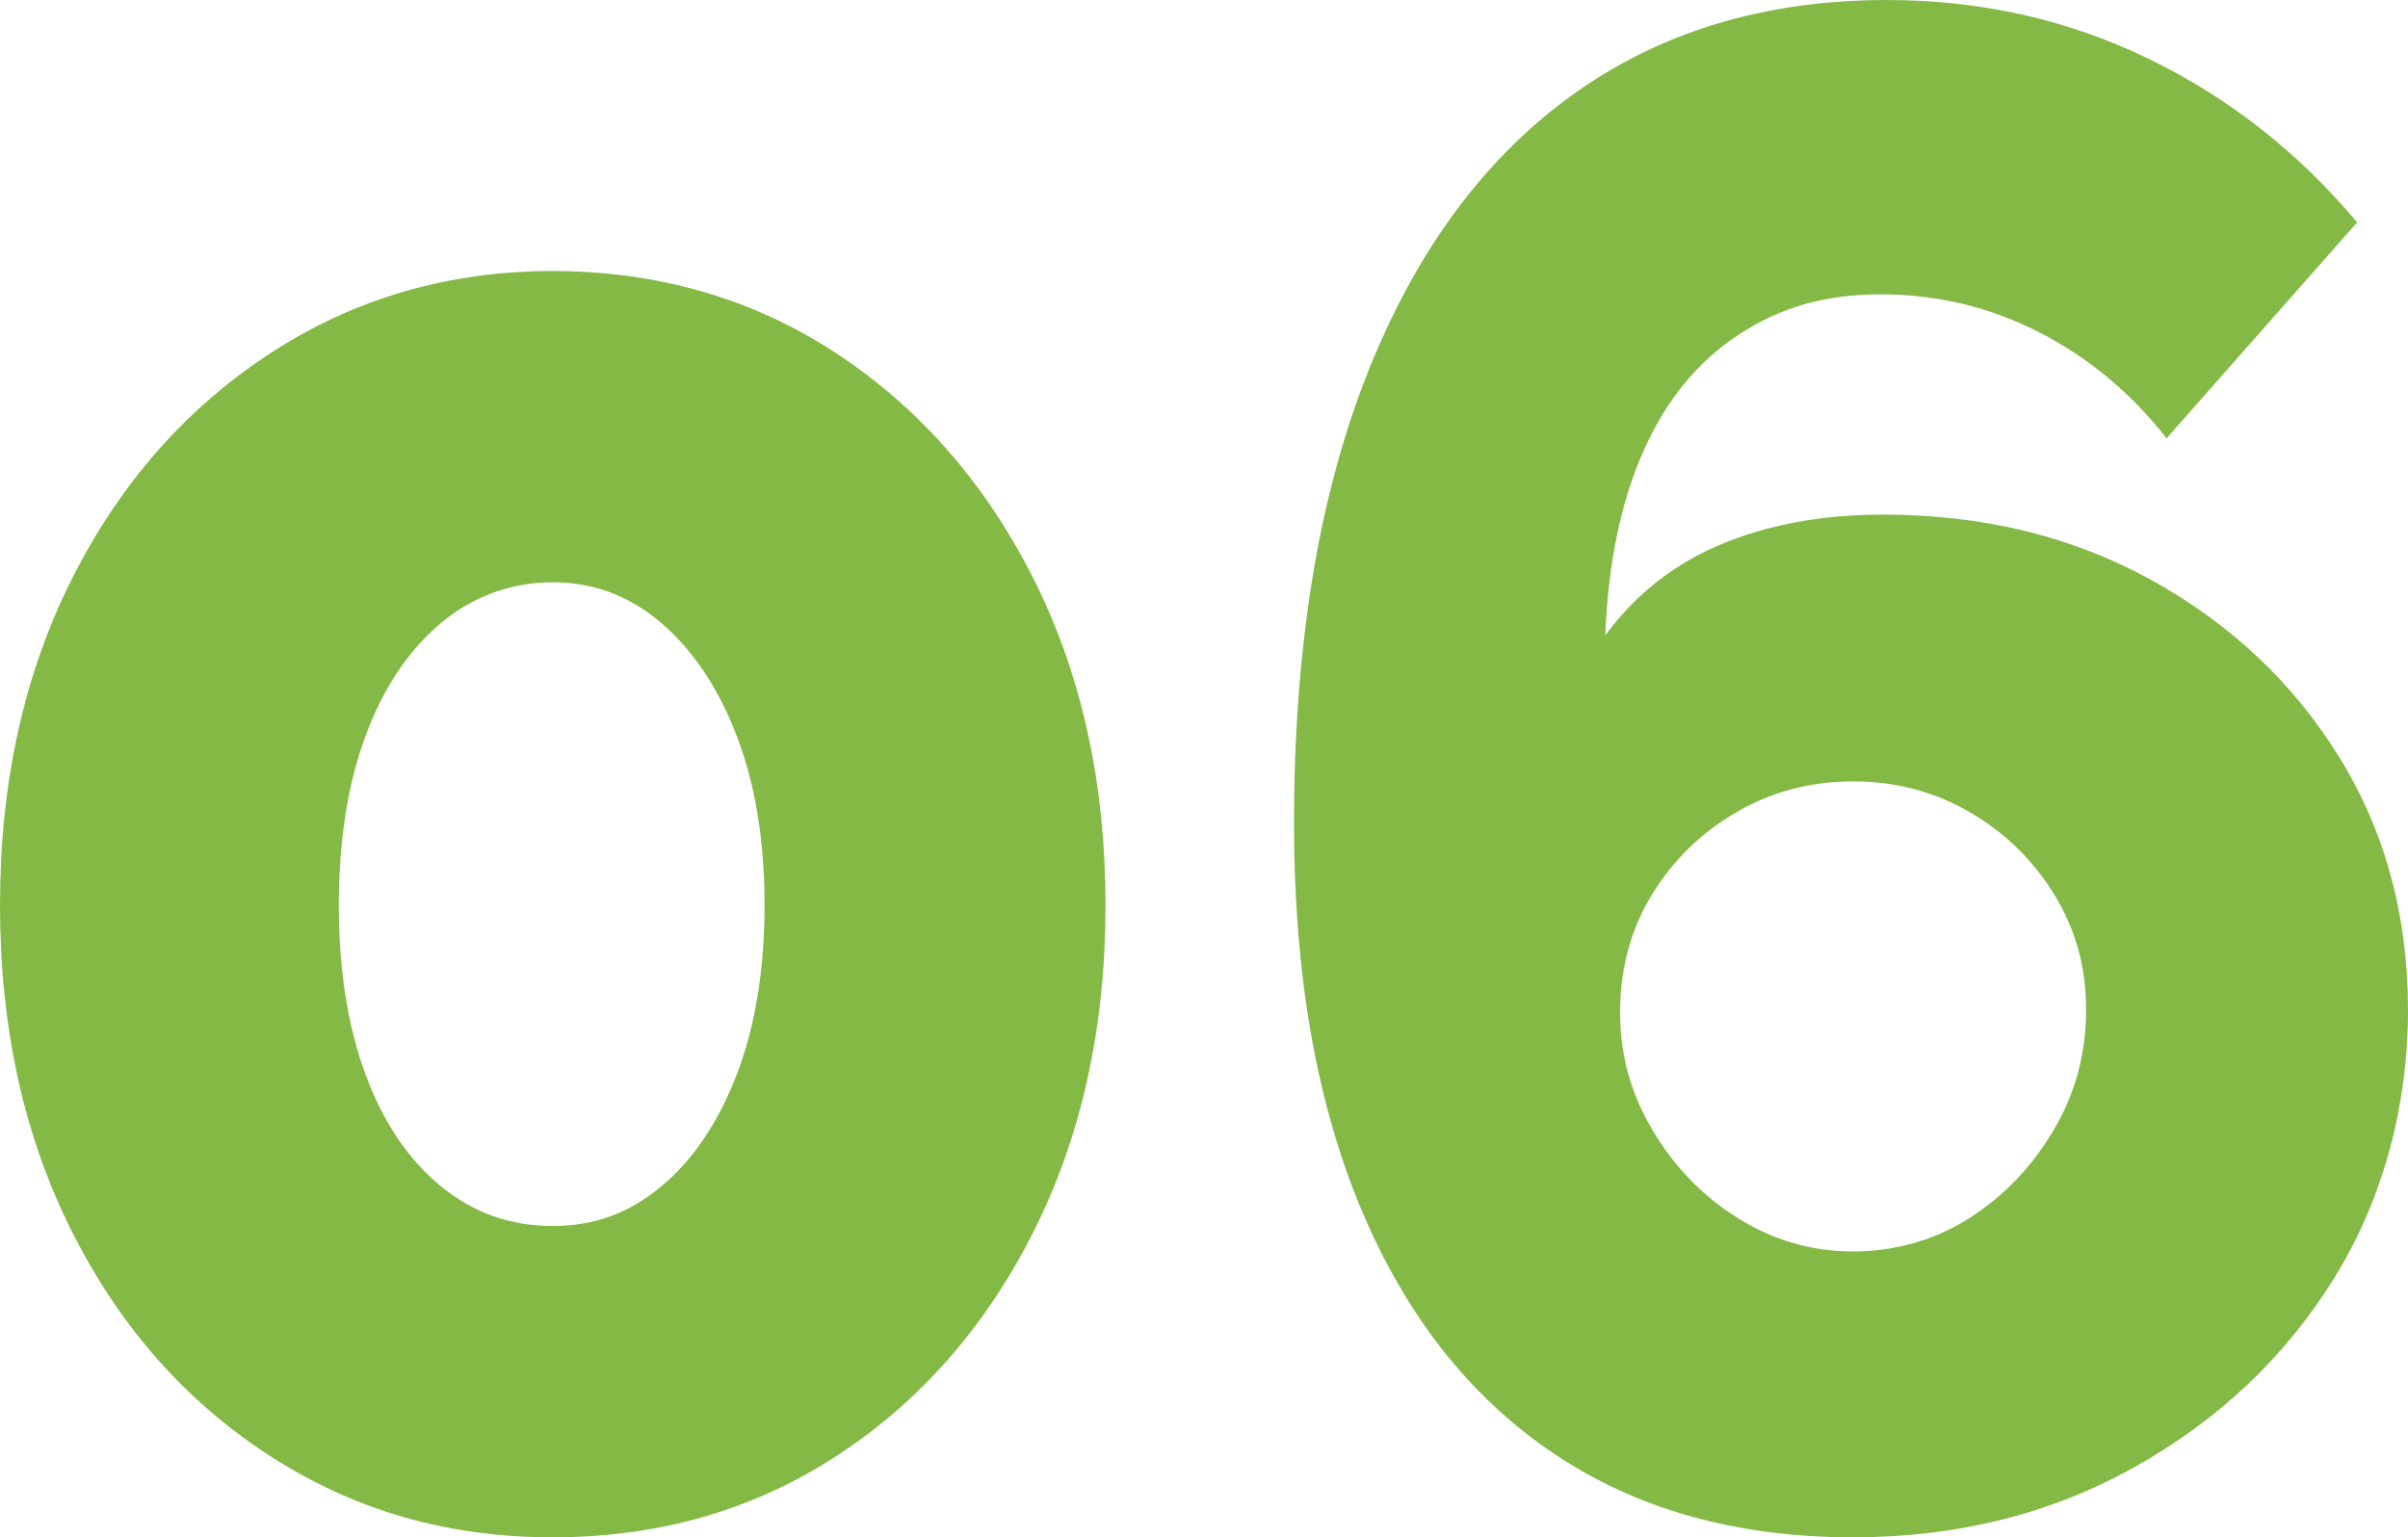
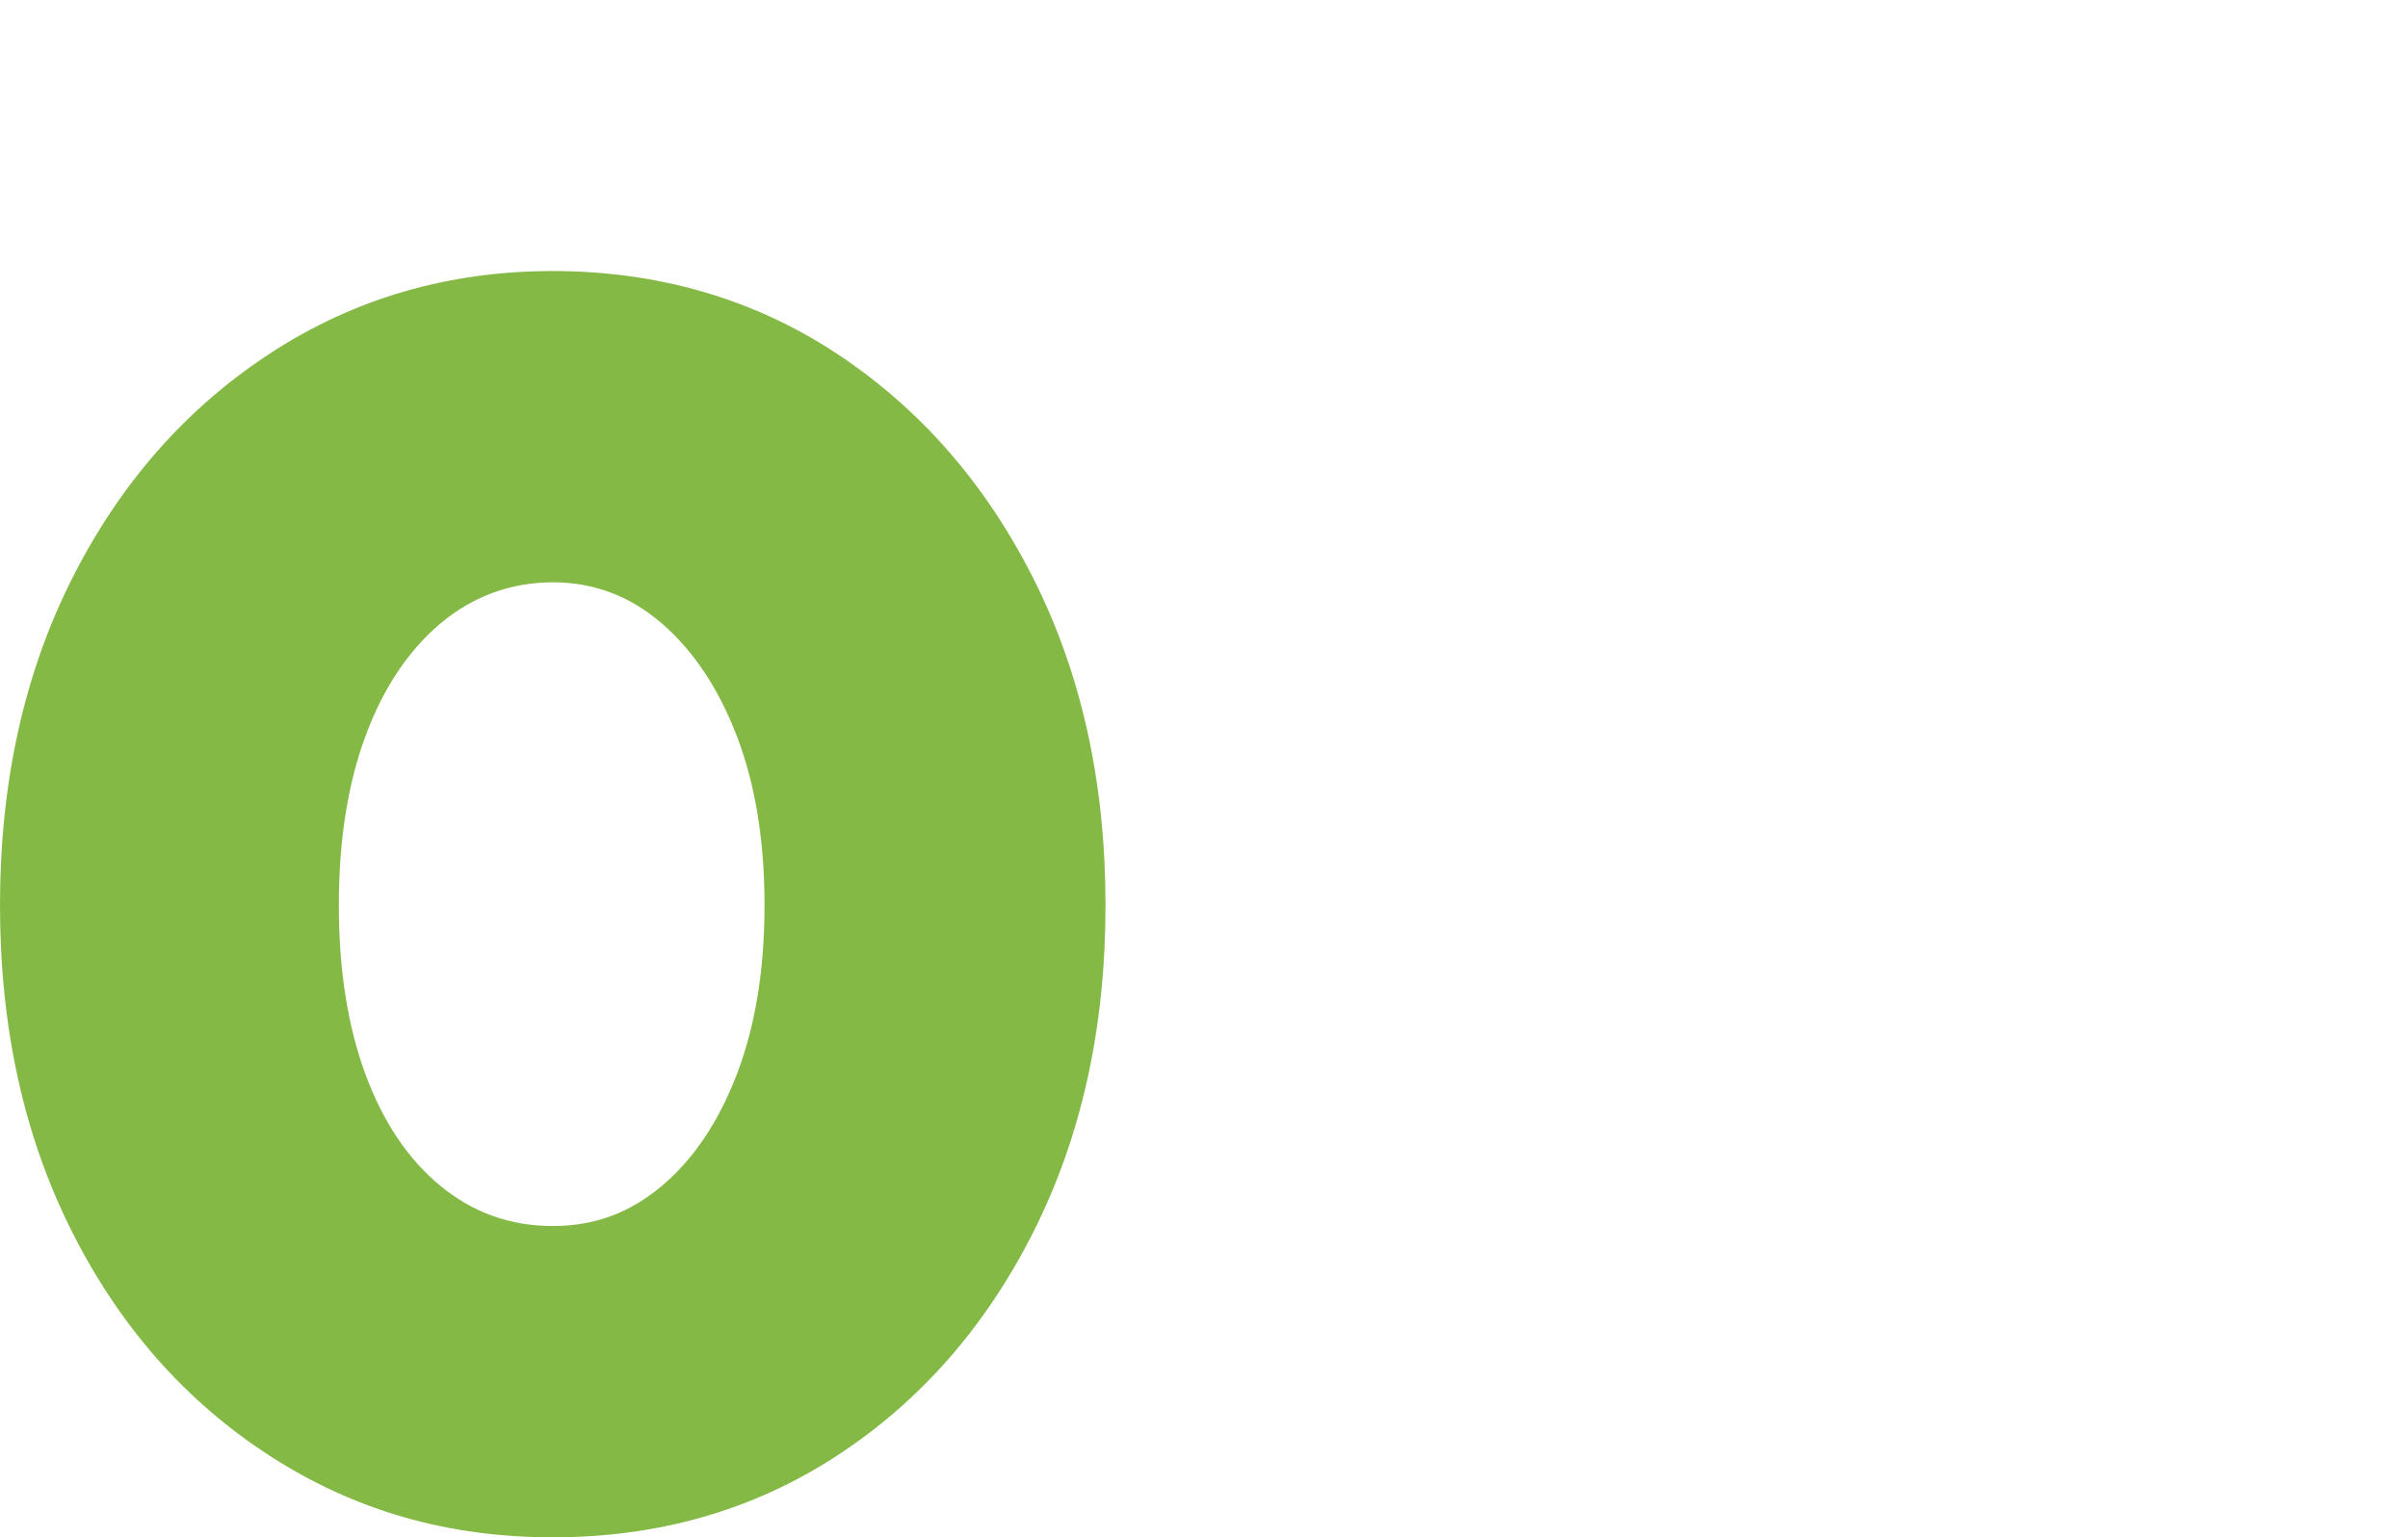
<svg xmlns="http://www.w3.org/2000/svg" id="Capa_2" data-name="Capa 2" viewBox="0 0 948.79 605.83">
  <defs>
    <style>
      .cls-1 {
        fill: #84b946;
        stroke-width: 0px;
      }
    </style>
  </defs>
  <g id="Capa_1-2" data-name="Capa 1">
    <g>
      <path class="cls-1" d="M435.59,356.74c0,48.23-9.47,91.11-28.37,128.65-18.92,37.55-44.79,67-77.61,88.38-32.83,21.38-70.1,32.06-111.82,32.06s-78.31-10.68-111.4-32.06c-33.1-21.37-59.12-50.83-78.02-88.38C9.45,447.85,0,404.97,0,356.74s9.45-91.11,28.37-128.67c18.91-37.54,44.92-67.14,78.02-88.78,33.09-21.64,70.23-32.48,111.4-32.48s78.99,10.83,111.82,32.48c32.82,21.64,58.69,51.24,77.61,88.78,18.91,37.55,28.37,80.44,28.37,128.67ZM301.24,356.72c0-25.39-3.62-47.54-10.85-66.46-7.24-18.91-17.11-33.77-29.62-44.58-12.52-10.8-26.85-16.21-42.98-16.21s-31.44,5.41-44.23,16.21c-12.8,10.81-22.67,25.67-29.62,44.58-6.96,18.92-10.43,41.07-10.43,66.46s3.47,47.56,10.43,66.47c6.95,18.91,16.82,33.63,29.62,44.16,12.79,10.54,27.54,15.8,44.23,15.8s30.46-5.27,42.98-15.8,22.39-25.26,29.62-44.16c7.22-18.91,10.85-41.07,10.85-66.47Z" />
-       <path class="cls-1" d="M920,503.19c-19.19,31.16-45.35,56.05-78.44,74.68-33.11,18.65-70.24,27.96-111.4,27.96-46.18,0-85.68-11.12-118.49-33.38-32.83-22.24-58-54.37-75.52-96.38-17.52-42-26.29-92.48-26.29-151.46,0-68.97,9.45-127.67,28.37-176.07,18.91-48.4,45.75-85.25,80.53-110.57C653.52,12.66,695.11,0,743.51,0c36.72,0,70.93,7.65,102.64,22.95,31.71,15.31,59.25,36.86,82.61,64.67l-75.1,85.12c-13.91-17.8-30.6-31.71-50.07-41.72-19.48-10.01-40.34-15.02-62.59-15.02s-39.78,5.29-55.91,15.86c-16.14,10.57-28.66,25.87-37.55,45.9-8.91,20.03-13.91,44.23-15.02,72.6,7.78-10.56,16.96-19.32,27.54-26.29,10.56-6.95,22.8-12.23,36.72-15.86,13.9-3.61,28.92-5.42,45.06-5.42,39.49,0,74.82,8.63,105.98,25.87,31.15,17.25,55.77,40.47,73.85,69.68,18.07,29.21,27.12,62.46,27.12,99.72s-9.6,73.99-28.79,105.14ZM775.64,480.24c13.63-8.62,24.75-20.16,33.38-34.63,8.62-14.46,12.93-30.31,12.93-47.56s-4.17-31.84-12.52-45.48c-8.34-13.63-19.48-24.47-33.38-32.54-13.91-8.06-29.21-12.1-45.9-12.1s-32,4.04-45.9,12.1c-13.91,8.07-25.03,18.92-33.38,32.54-8.34,13.64-12.52,29.08-12.52,46.31s4.3,32.27,12.93,46.73c8.62,14.47,19.88,26.01,33.8,34.63,13.9,8.63,28.92,12.93,45.06,12.93s31.84-4.3,45.48-12.93Z" />
    </g>
  </g>
</svg>